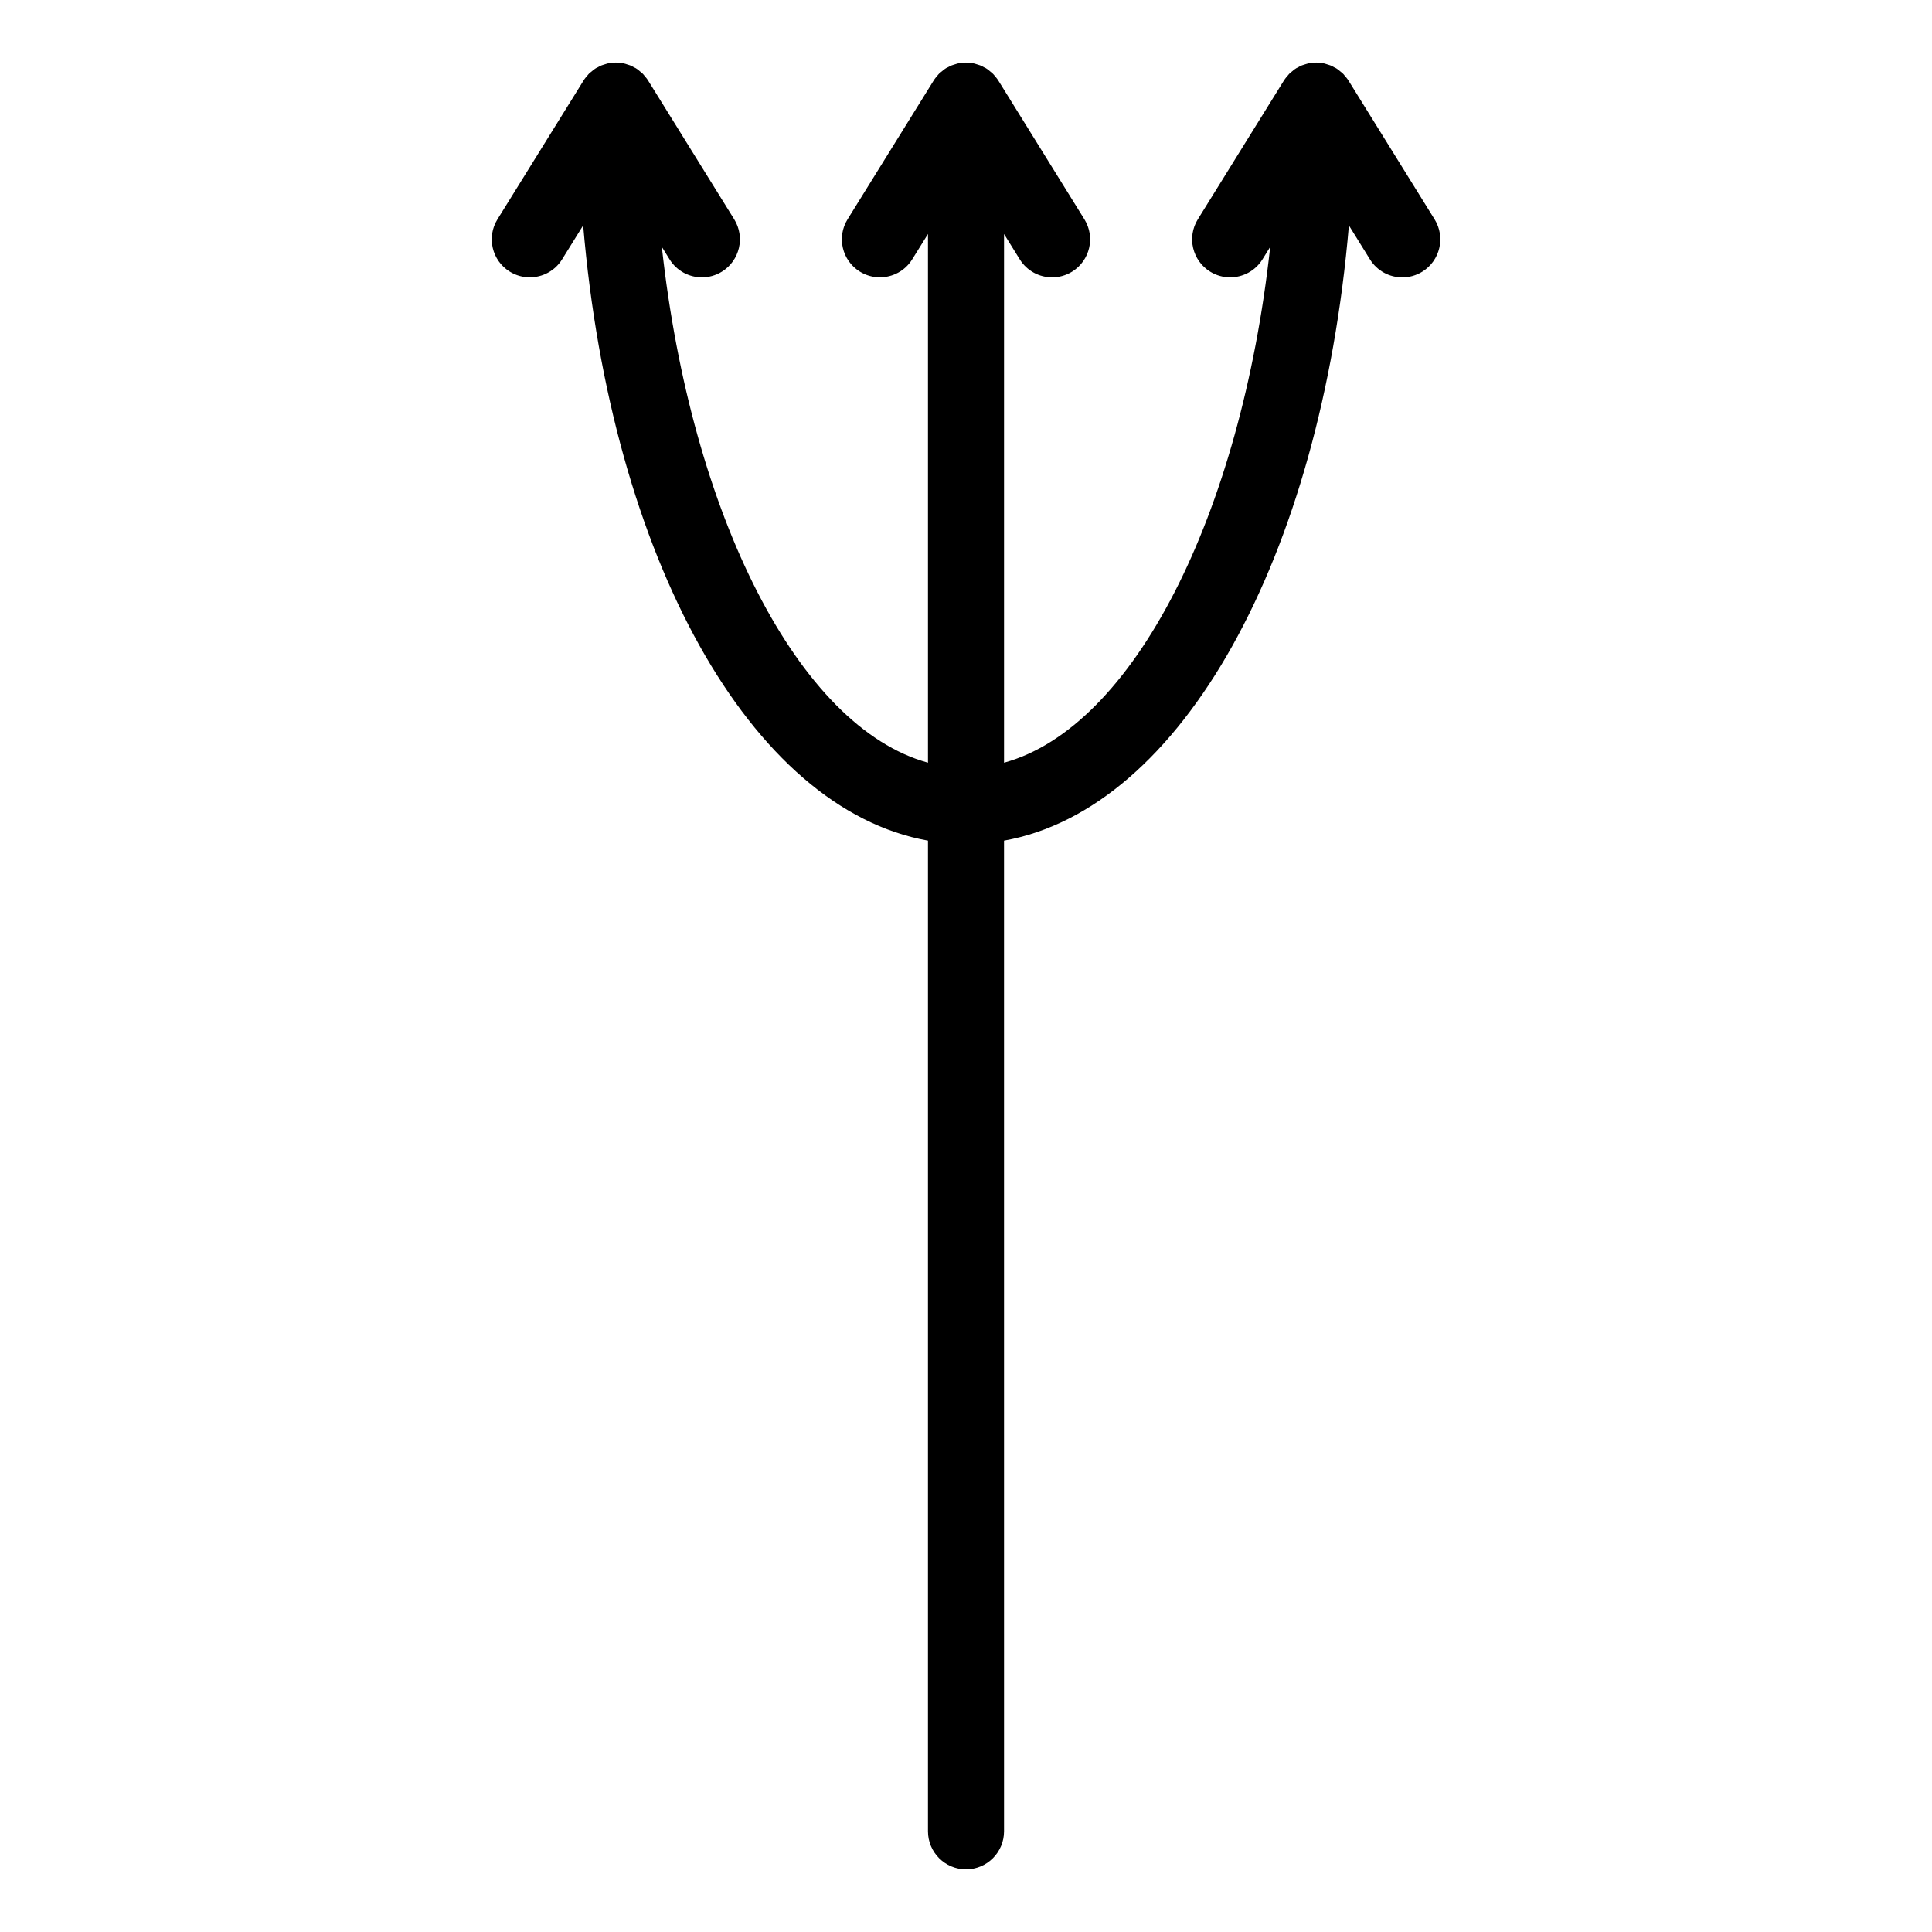
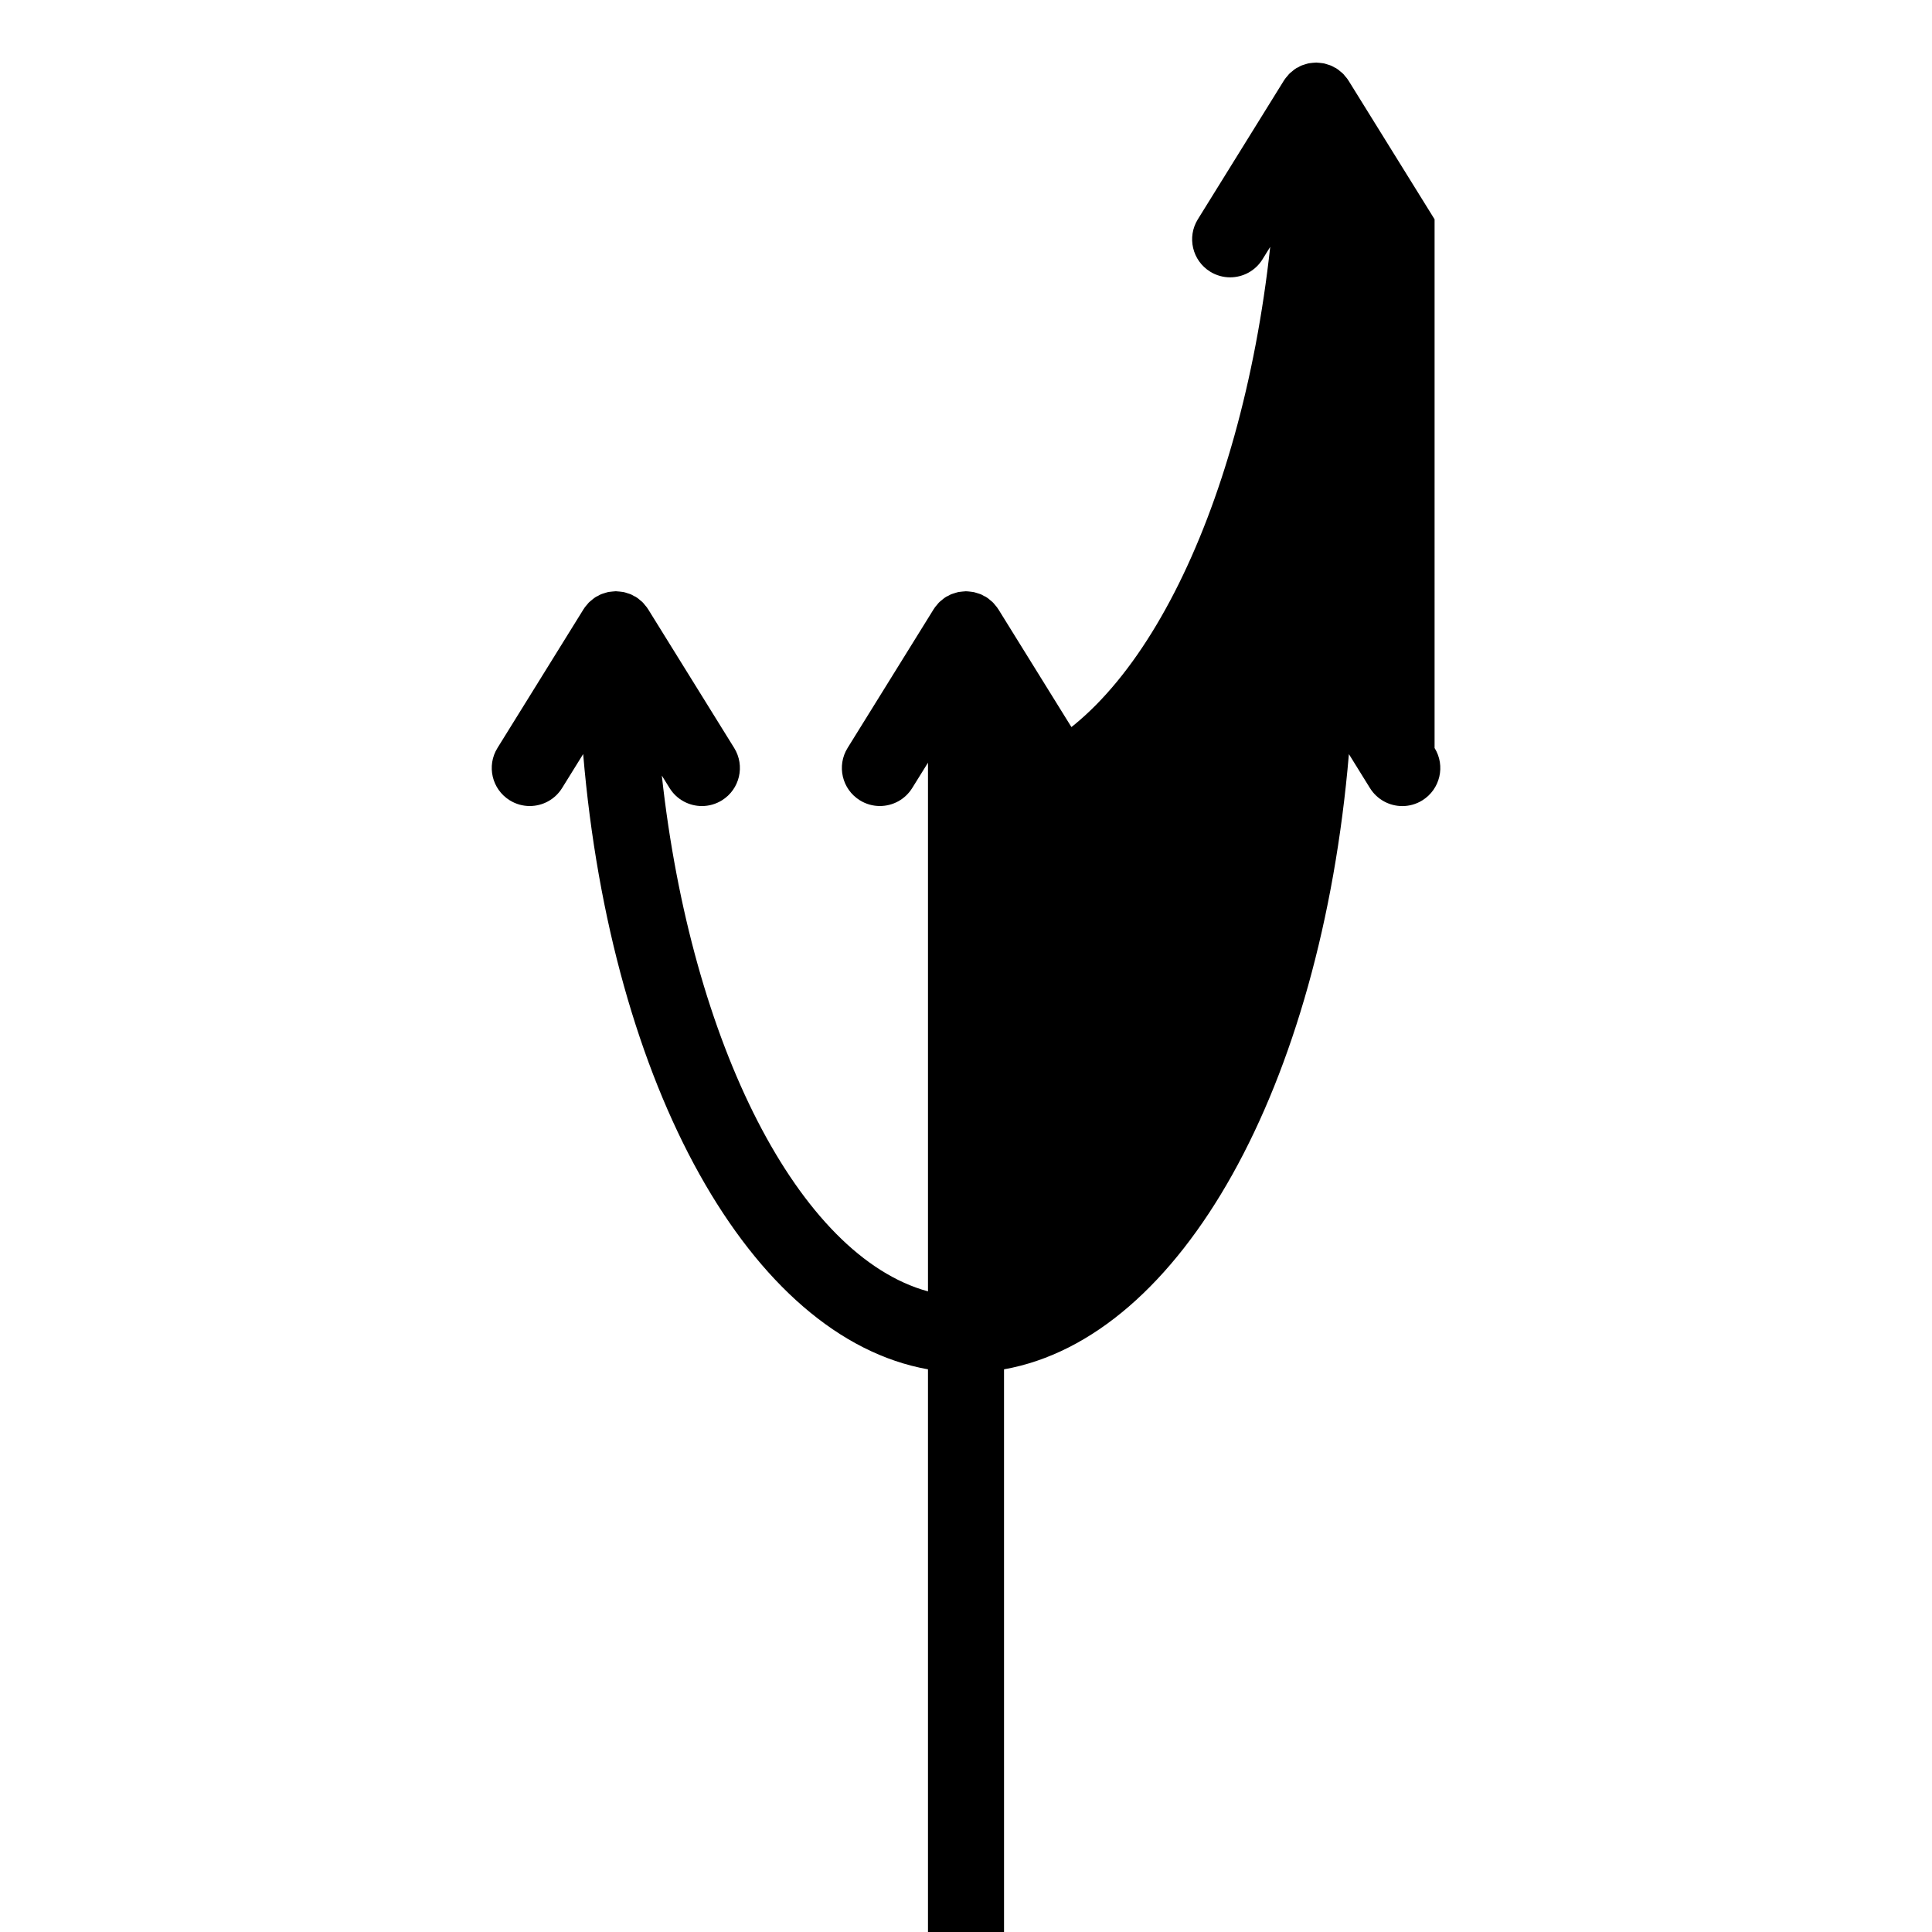
<svg xmlns="http://www.w3.org/2000/svg" fill="#000000" width="800px" height="800px" version="1.1" viewBox="144 144 512 512">
-   <path d="m524.18 202.12-22.816-36.77c-0.031-0.051-0.074-0.09-0.105-0.141-0.055-0.086-0.105-0.172-0.156-0.25-0.176-0.258-0.398-0.488-0.598-0.73-0.16-0.195-0.312-0.406-0.488-0.59-0.059-0.055-0.109-0.117-0.172-0.172-0.207-0.203-0.441-0.367-0.664-0.551-0.223-0.18-0.43-0.383-0.664-0.543-0.082-0.055-0.16-0.105-0.246-0.156-0.055-0.035-0.102-0.086-0.152-0.117-0.18-0.109-0.371-0.176-0.559-0.273-0.246-0.133-0.48-0.289-0.734-0.398-0.105-0.047-0.223-0.082-0.328-0.125-0.266-0.105-0.535-0.176-0.805-0.258-0.246-0.074-0.484-0.168-0.734-0.223-0.109-0.023-0.227-0.039-0.336-0.059-0.281-0.051-0.555-0.07-0.84-0.102-0.273-0.023-0.539-0.066-0.82-0.07-0.051 0-0.102-0.016-0.145-0.016-0.059 0-0.105 0.016-0.168 0.016-0.262 0.004-0.52 0.035-0.777 0.059-0.297 0.031-0.59 0.051-0.887 0.105-0.109 0.02-0.223 0.035-0.328 0.059-0.242 0.055-0.48 0.141-0.715 0.211-0.281 0.086-0.555 0.156-0.832 0.266-0.105 0.039-0.211 0.074-0.316 0.121-0.266 0.117-0.52 0.277-0.77 0.418-0.172 0.098-0.352 0.152-0.523 0.258-0.051 0.031-0.09 0.074-0.141 0.105-0.086 0.055-0.172 0.105-0.25 0.16-0.258 0.172-0.48 0.387-0.715 0.586-0.203 0.168-0.418 0.316-0.605 0.504-0.066 0.059-0.121 0.117-0.18 0.18-0.18 0.191-0.336 0.414-0.516 0.613-0.191 0.23-0.398 0.453-0.57 0.699-0.059 0.086-0.105 0.176-0.168 0.266-0.031 0.051-0.074 0.086-0.105 0.137l-22.809 36.77c-2.938 4.727-1.48 10.938 3.25 13.875 1.656 1.027 3.492 1.516 5.305 1.516 3.371 0 6.664-1.691 8.57-4.766l2.051-3.309c-7.785 71.102-36.281 127.33-70.539 136.7v-140.11l4.172 6.723c1.906 3.074 5.199 4.766 8.57 4.766 1.809 0 3.652-0.488 5.305-1.516 4.727-2.938 6.188-9.145 3.25-13.875l-22.809-36.77c-0.031-0.051-0.074-0.086-0.105-0.137-0.066-0.098-0.117-0.191-0.18-0.281-0.156-0.227-0.352-0.43-0.527-0.645-0.012-0.016-0.023-0.023-0.035-0.039-0.168-0.203-0.316-0.418-0.5-0.598-0.066-0.07-0.133-0.137-0.203-0.203-0.18-0.176-0.398-0.324-0.594-0.492-0.012-0.012-0.023-0.02-0.039-0.031-0.215-0.18-0.422-0.383-0.656-0.539-0.098-0.062-0.188-0.113-0.281-0.18-0.051-0.031-0.086-0.07-0.133-0.102-0.176-0.109-0.367-0.172-0.543-0.266-0.254-0.129-0.48-0.285-0.738-0.398-0.117-0.051-0.23-0.09-0.352-0.133-0.266-0.105-0.539-0.176-0.812-0.258-0.238-0.07-0.469-0.16-0.711-0.211-0.117-0.023-0.238-0.039-0.359-0.066-0.277-0.051-0.555-0.07-0.836-0.102-0.273-0.023-0.539-0.066-0.816-0.066-0.055 0-0.105-0.016-0.16-0.016-0.059 0-0.117 0.016-0.176 0.016-0.246 0.004-0.492 0.039-0.734 0.059-0.309 0.023-0.605 0.051-0.91 0.105-0.117 0.02-0.238 0.039-0.352 0.066-0.215 0.051-0.422 0.125-0.641 0.191-0.297 0.086-0.59 0.168-0.883 0.281-0.109 0.047-0.227 0.086-0.344 0.133-0.23 0.105-0.441 0.242-0.672 0.363-0.203 0.105-0.406 0.172-0.598 0.293-0.055 0.031-0.098 0.082-0.145 0.109-0.09 0.055-0.18 0.109-0.266 0.172-0.227 0.156-0.43 0.352-0.641 0.527-0.223 0.18-0.457 0.348-0.66 0.543-0.066 0.059-0.121 0.125-0.188 0.188-0.176 0.18-0.324 0.395-0.488 0.59-0.203 0.238-0.418 0.465-0.59 0.719-0.055 0.086-0.105 0.172-0.16 0.258-0.031 0.051-0.074 0.09-0.105 0.141l-22.812 36.77c-2.938 4.731-1.48 10.941 3.25 13.875 1.656 1.027 3.492 1.516 5.305 1.516 3.371 0 6.664-1.691 8.57-4.766l4.18-6.719v140.11c-34.258-9.367-62.758-65.598-70.535-136.7l2.055 3.316c1.906 3.074 5.199 4.766 8.57 4.766 1.812 0 3.648-0.488 5.305-1.516 4.727-2.934 6.184-9.145 3.25-13.875l-22.812-36.77c-0.031-0.051-0.074-0.09-0.105-0.141-0.055-0.086-0.105-0.172-0.16-0.258-0.172-0.246-0.383-0.469-0.574-0.699-0.172-0.207-0.324-0.43-0.508-0.621-0.059-0.059-0.117-0.117-0.176-0.176-0.191-0.188-0.414-0.344-0.621-0.516-0.23-0.195-0.453-0.406-0.699-0.574-0.086-0.055-0.172-0.105-0.25-0.16-0.051-0.031-0.09-0.074-0.141-0.105-0.168-0.105-0.348-0.16-0.523-0.258-0.258-0.141-0.508-0.301-0.777-0.418-0.105-0.047-0.215-0.082-0.328-0.125-0.258-0.102-0.52-0.172-0.777-0.246-0.25-0.082-0.504-0.172-0.762-0.227-0.109-0.023-0.227-0.039-0.344-0.059-0.266-0.051-0.527-0.07-0.801-0.098-0.289-0.031-0.57-0.066-0.855-0.07-0.051 0-0.102-0.016-0.152-0.016-0.059 0-0.117 0.016-0.176 0.016-0.242 0.004-0.48 0.035-0.719 0.059-0.312 0.023-0.625 0.051-0.934 0.105-0.117 0.02-0.23 0.039-0.344 0.066-0.223 0.047-0.43 0.125-0.645 0.191-0.297 0.086-0.59 0.168-0.883 0.281-0.121 0.055-0.234 0.094-0.344 0.141-0.242 0.105-0.469 0.25-0.699 0.379-0.191 0.105-0.395 0.168-0.574 0.281-0.051 0.031-0.09 0.074-0.141 0.105-0.09 0.059-0.176 0.105-0.262 0.172-0.238 0.16-0.441 0.363-0.672 0.551-0.211 0.176-0.441 0.336-0.641 0.527-0.059 0.059-0.121 0.117-0.18 0.18-0.18 0.188-0.332 0.398-0.5 0.598-0.195 0.238-0.406 0.457-0.578 0.711-0.059 0.086-0.105 0.172-0.16 0.258-0.031 0.051-0.074 0.09-0.105 0.141l-22.812 36.77c-2.938 4.731-1.48 10.941 3.25 13.875 1.656 1.027 3.492 1.516 5.305 1.516 3.371 0 6.664-1.691 8.57-4.766l5.586-9.004c7.449 88.012 44.328 154.66 91.379 163.05v262.55c0 5.562 4.516 10.078 10.078 10.078 5.566 0 10.078-4.516 10.078-10.078l-0.004-262.55c47.047-8.387 83.926-75.043 91.395-163.04l5.586 9.008c1.91 3.074 5.199 4.766 8.57 4.766 1.812 0 3.652-0.488 5.305-1.516 4.731-2.941 6.184-9.152 3.246-13.879z" />
+   <path d="m524.18 202.12-22.816-36.77c-0.031-0.051-0.074-0.09-0.105-0.141-0.055-0.086-0.105-0.172-0.156-0.25-0.176-0.258-0.398-0.488-0.598-0.73-0.16-0.195-0.312-0.406-0.488-0.59-0.059-0.055-0.109-0.117-0.172-0.172-0.207-0.203-0.441-0.367-0.664-0.551-0.223-0.18-0.43-0.383-0.664-0.543-0.082-0.055-0.16-0.105-0.246-0.156-0.055-0.035-0.102-0.086-0.152-0.117-0.18-0.109-0.371-0.176-0.559-0.273-0.246-0.133-0.48-0.289-0.734-0.398-0.105-0.047-0.223-0.082-0.328-0.125-0.266-0.105-0.535-0.176-0.805-0.258-0.246-0.074-0.484-0.168-0.734-0.223-0.109-0.023-0.227-0.039-0.336-0.059-0.281-0.051-0.555-0.07-0.84-0.102-0.273-0.023-0.539-0.066-0.82-0.07-0.051 0-0.102-0.016-0.145-0.016-0.059 0-0.105 0.016-0.168 0.016-0.262 0.004-0.52 0.035-0.777 0.059-0.297 0.031-0.59 0.051-0.887 0.105-0.109 0.02-0.223 0.035-0.328 0.059-0.242 0.055-0.48 0.141-0.715 0.211-0.281 0.086-0.555 0.156-0.832 0.266-0.105 0.039-0.211 0.074-0.316 0.121-0.266 0.117-0.52 0.277-0.77 0.418-0.172 0.098-0.352 0.152-0.523 0.258-0.051 0.031-0.09 0.074-0.141 0.105-0.086 0.055-0.172 0.105-0.25 0.16-0.258 0.172-0.48 0.387-0.715 0.586-0.203 0.168-0.418 0.316-0.605 0.504-0.066 0.059-0.121 0.117-0.18 0.18-0.18 0.191-0.336 0.414-0.516 0.613-0.191 0.23-0.398 0.453-0.57 0.699-0.059 0.086-0.105 0.176-0.168 0.266-0.031 0.051-0.074 0.086-0.105 0.137l-22.809 36.77c-2.938 4.727-1.48 10.938 3.25 13.875 1.656 1.027 3.492 1.516 5.305 1.516 3.371 0 6.664-1.691 8.57-4.766l2.051-3.309c-7.785 71.102-36.281 127.33-70.539 136.7l4.172 6.723c1.906 3.074 5.199 4.766 8.57 4.766 1.809 0 3.652-0.488 5.305-1.516 4.727-2.938 6.188-9.145 3.25-13.875l-22.809-36.77c-0.031-0.051-0.074-0.086-0.105-0.137-0.066-0.098-0.117-0.191-0.18-0.281-0.156-0.227-0.352-0.43-0.527-0.645-0.012-0.016-0.023-0.023-0.035-0.039-0.168-0.203-0.316-0.418-0.5-0.598-0.066-0.07-0.133-0.137-0.203-0.203-0.18-0.176-0.398-0.324-0.594-0.492-0.012-0.012-0.023-0.02-0.039-0.031-0.215-0.18-0.422-0.383-0.656-0.539-0.098-0.062-0.188-0.113-0.281-0.18-0.051-0.031-0.086-0.07-0.133-0.102-0.176-0.109-0.367-0.172-0.543-0.266-0.254-0.129-0.48-0.285-0.738-0.398-0.117-0.051-0.23-0.09-0.352-0.133-0.266-0.105-0.539-0.176-0.812-0.258-0.238-0.07-0.469-0.16-0.711-0.211-0.117-0.023-0.238-0.039-0.359-0.066-0.277-0.051-0.555-0.07-0.836-0.102-0.273-0.023-0.539-0.066-0.816-0.066-0.055 0-0.105-0.016-0.16-0.016-0.059 0-0.117 0.016-0.176 0.016-0.246 0.004-0.492 0.039-0.734 0.059-0.309 0.023-0.605 0.051-0.91 0.105-0.117 0.02-0.238 0.039-0.352 0.066-0.215 0.051-0.422 0.125-0.641 0.191-0.297 0.086-0.59 0.168-0.883 0.281-0.109 0.047-0.227 0.086-0.344 0.133-0.23 0.105-0.441 0.242-0.672 0.363-0.203 0.105-0.406 0.172-0.598 0.293-0.055 0.031-0.098 0.082-0.145 0.109-0.09 0.055-0.18 0.109-0.266 0.172-0.227 0.156-0.43 0.352-0.641 0.527-0.223 0.18-0.457 0.348-0.66 0.543-0.066 0.059-0.121 0.125-0.188 0.188-0.176 0.18-0.324 0.395-0.488 0.59-0.203 0.238-0.418 0.465-0.59 0.719-0.055 0.086-0.105 0.172-0.16 0.258-0.031 0.051-0.074 0.09-0.105 0.141l-22.812 36.77c-2.938 4.731-1.48 10.941 3.25 13.875 1.656 1.027 3.492 1.516 5.305 1.516 3.371 0 6.664-1.691 8.57-4.766l4.18-6.719v140.11c-34.258-9.367-62.758-65.598-70.535-136.7l2.055 3.316c1.906 3.074 5.199 4.766 8.57 4.766 1.812 0 3.648-0.488 5.305-1.516 4.727-2.934 6.184-9.145 3.25-13.875l-22.812-36.77c-0.031-0.051-0.074-0.09-0.105-0.141-0.055-0.086-0.105-0.172-0.16-0.258-0.172-0.246-0.383-0.469-0.574-0.699-0.172-0.207-0.324-0.43-0.508-0.621-0.059-0.059-0.117-0.117-0.176-0.176-0.191-0.188-0.414-0.344-0.621-0.516-0.23-0.195-0.453-0.406-0.699-0.574-0.086-0.055-0.172-0.105-0.25-0.16-0.051-0.031-0.09-0.074-0.141-0.105-0.168-0.105-0.348-0.16-0.523-0.258-0.258-0.141-0.508-0.301-0.777-0.418-0.105-0.047-0.215-0.082-0.328-0.125-0.258-0.102-0.52-0.172-0.777-0.246-0.25-0.082-0.504-0.172-0.762-0.227-0.109-0.023-0.227-0.039-0.344-0.059-0.266-0.051-0.527-0.07-0.801-0.098-0.289-0.031-0.57-0.066-0.855-0.07-0.051 0-0.102-0.016-0.152-0.016-0.059 0-0.117 0.016-0.176 0.016-0.242 0.004-0.48 0.035-0.719 0.059-0.312 0.023-0.625 0.051-0.934 0.105-0.117 0.02-0.23 0.039-0.344 0.066-0.223 0.047-0.43 0.125-0.645 0.191-0.297 0.086-0.59 0.168-0.883 0.281-0.121 0.055-0.234 0.094-0.344 0.141-0.242 0.105-0.469 0.25-0.699 0.379-0.191 0.105-0.395 0.168-0.574 0.281-0.051 0.031-0.09 0.074-0.141 0.105-0.09 0.059-0.176 0.105-0.262 0.172-0.238 0.16-0.441 0.363-0.672 0.551-0.211 0.176-0.441 0.336-0.641 0.527-0.059 0.059-0.121 0.117-0.18 0.18-0.18 0.188-0.332 0.398-0.5 0.598-0.195 0.238-0.406 0.457-0.578 0.711-0.059 0.086-0.105 0.172-0.16 0.258-0.031 0.051-0.074 0.09-0.105 0.141l-22.812 36.77c-2.938 4.731-1.48 10.941 3.25 13.875 1.656 1.027 3.492 1.516 5.305 1.516 3.371 0 6.664-1.691 8.57-4.766l5.586-9.004c7.449 88.012 44.328 154.66 91.379 163.05v262.55c0 5.562 4.516 10.078 10.078 10.078 5.566 0 10.078-4.516 10.078-10.078l-0.004-262.55c47.047-8.387 83.926-75.043 91.395-163.04l5.586 9.008c1.91 3.074 5.199 4.766 8.57 4.766 1.812 0 3.652-0.488 5.305-1.516 4.731-2.941 6.184-9.152 3.246-13.879z" />
</svg>